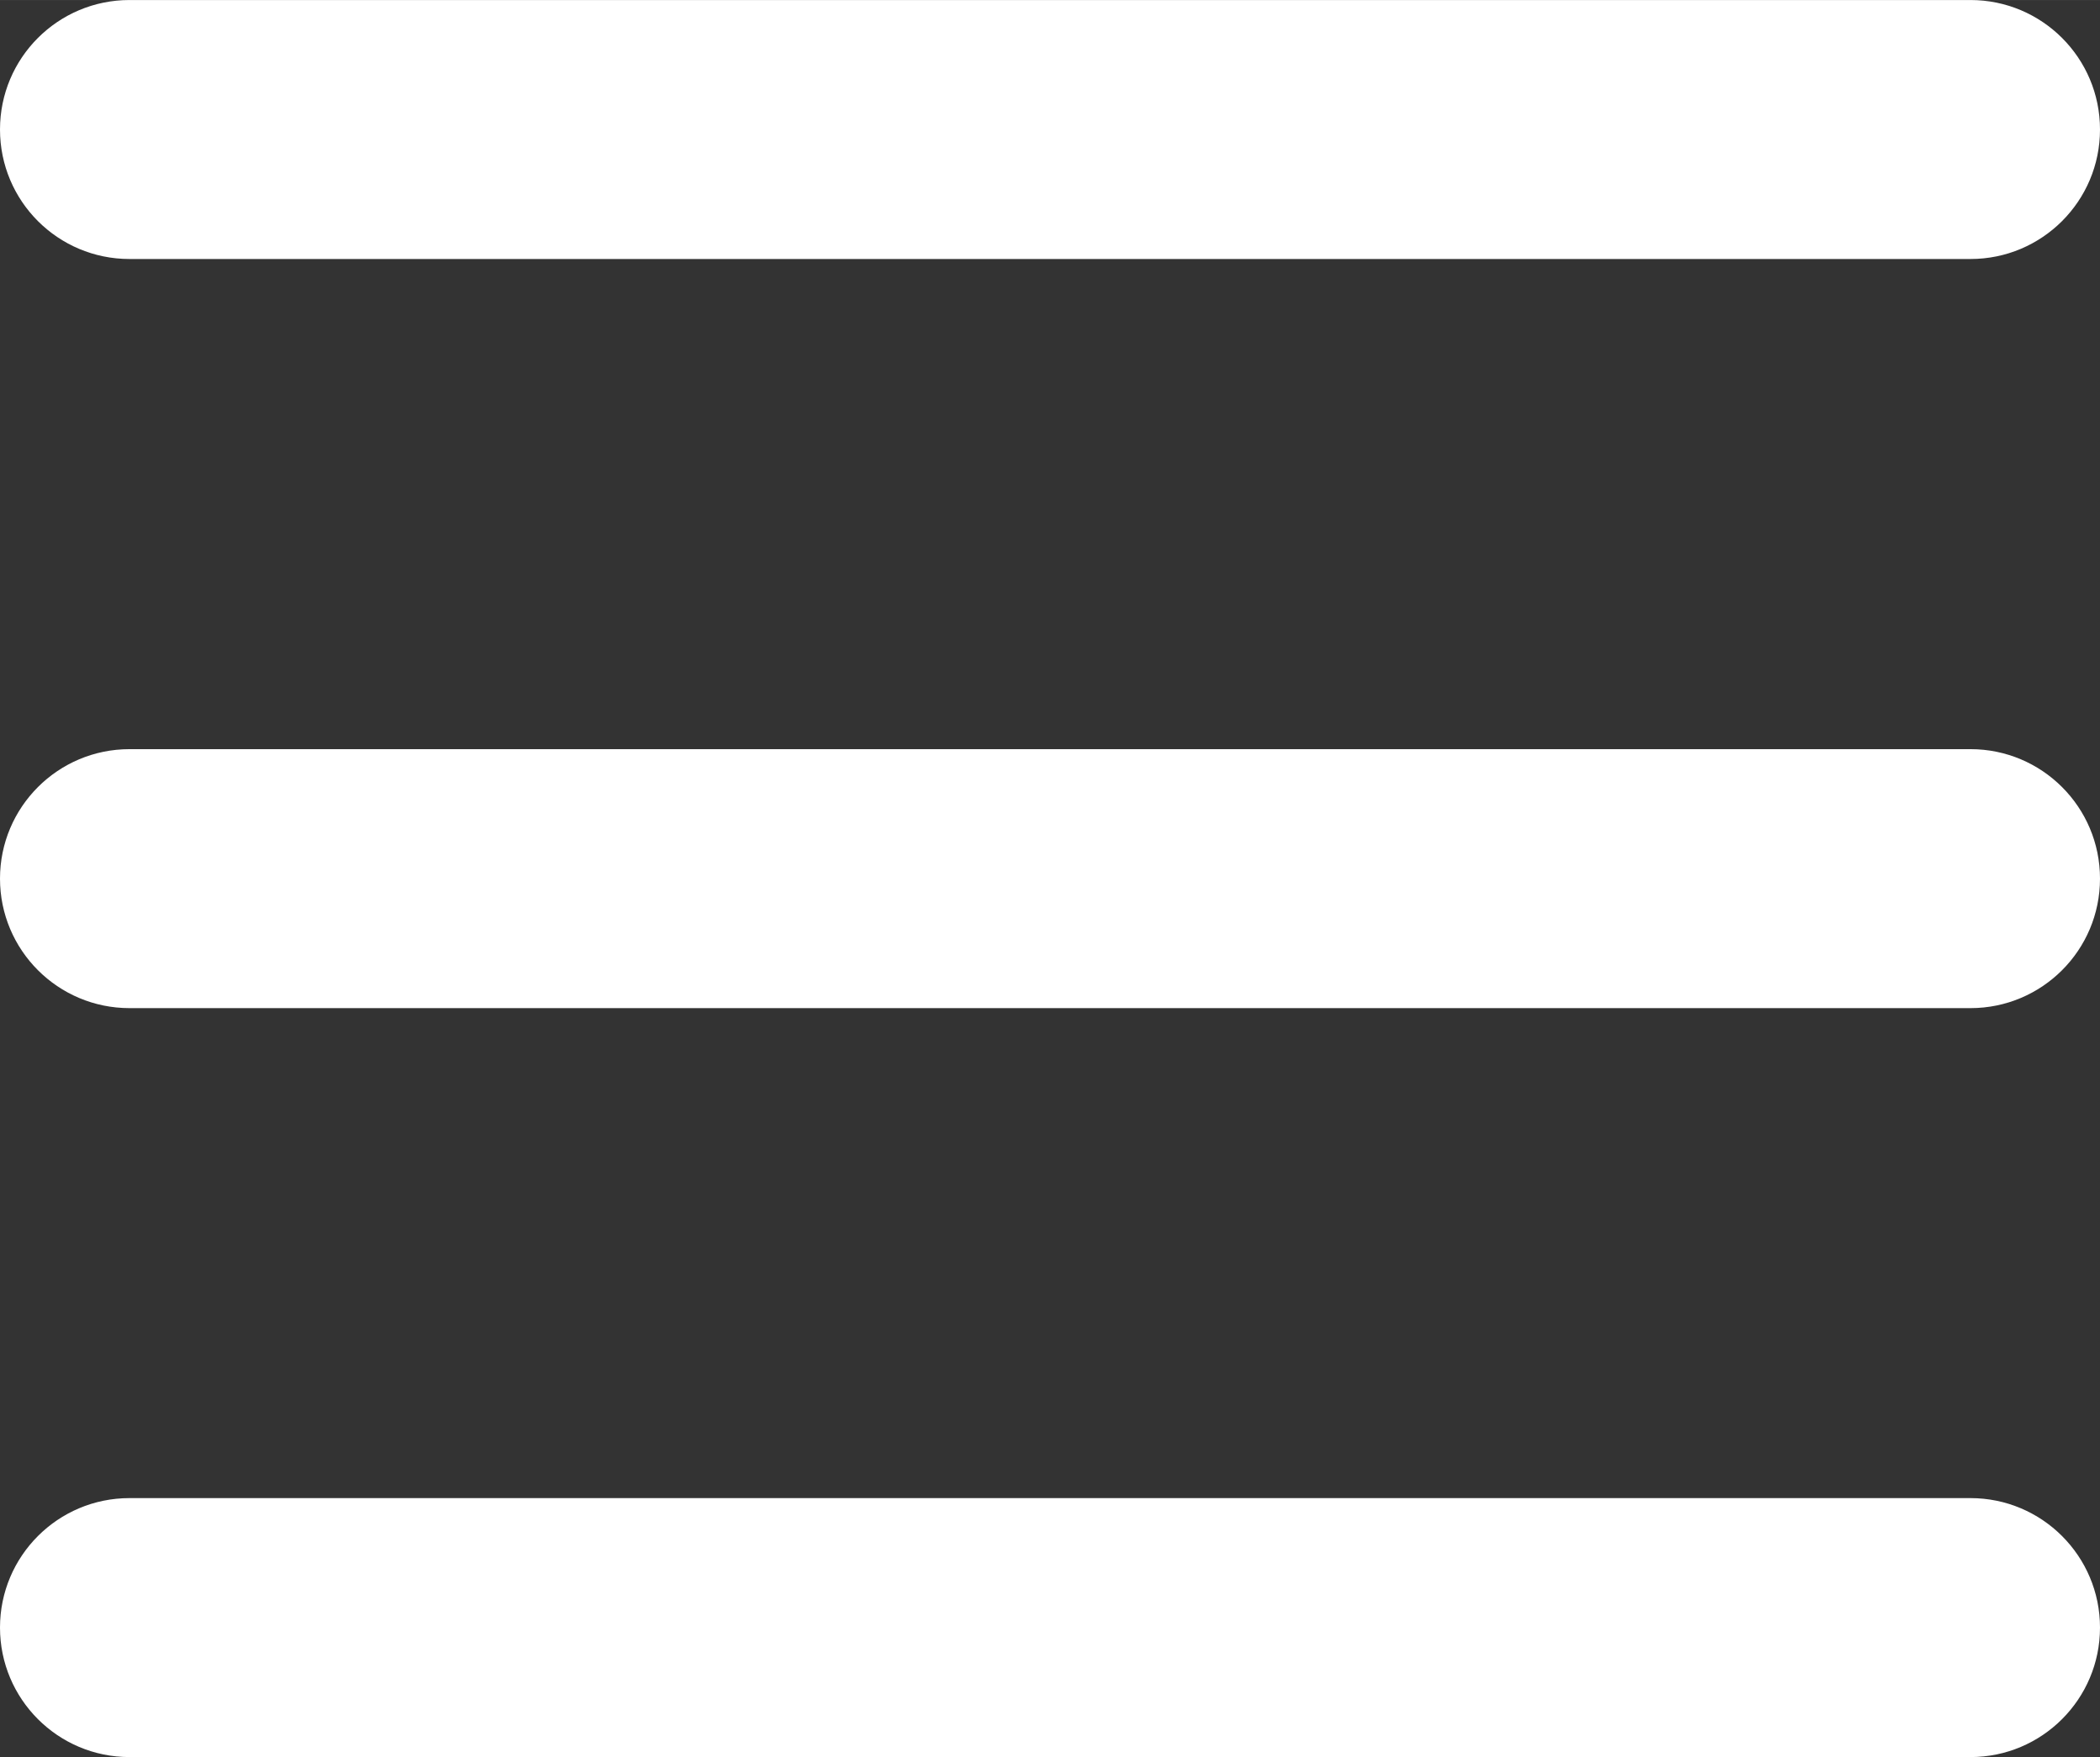
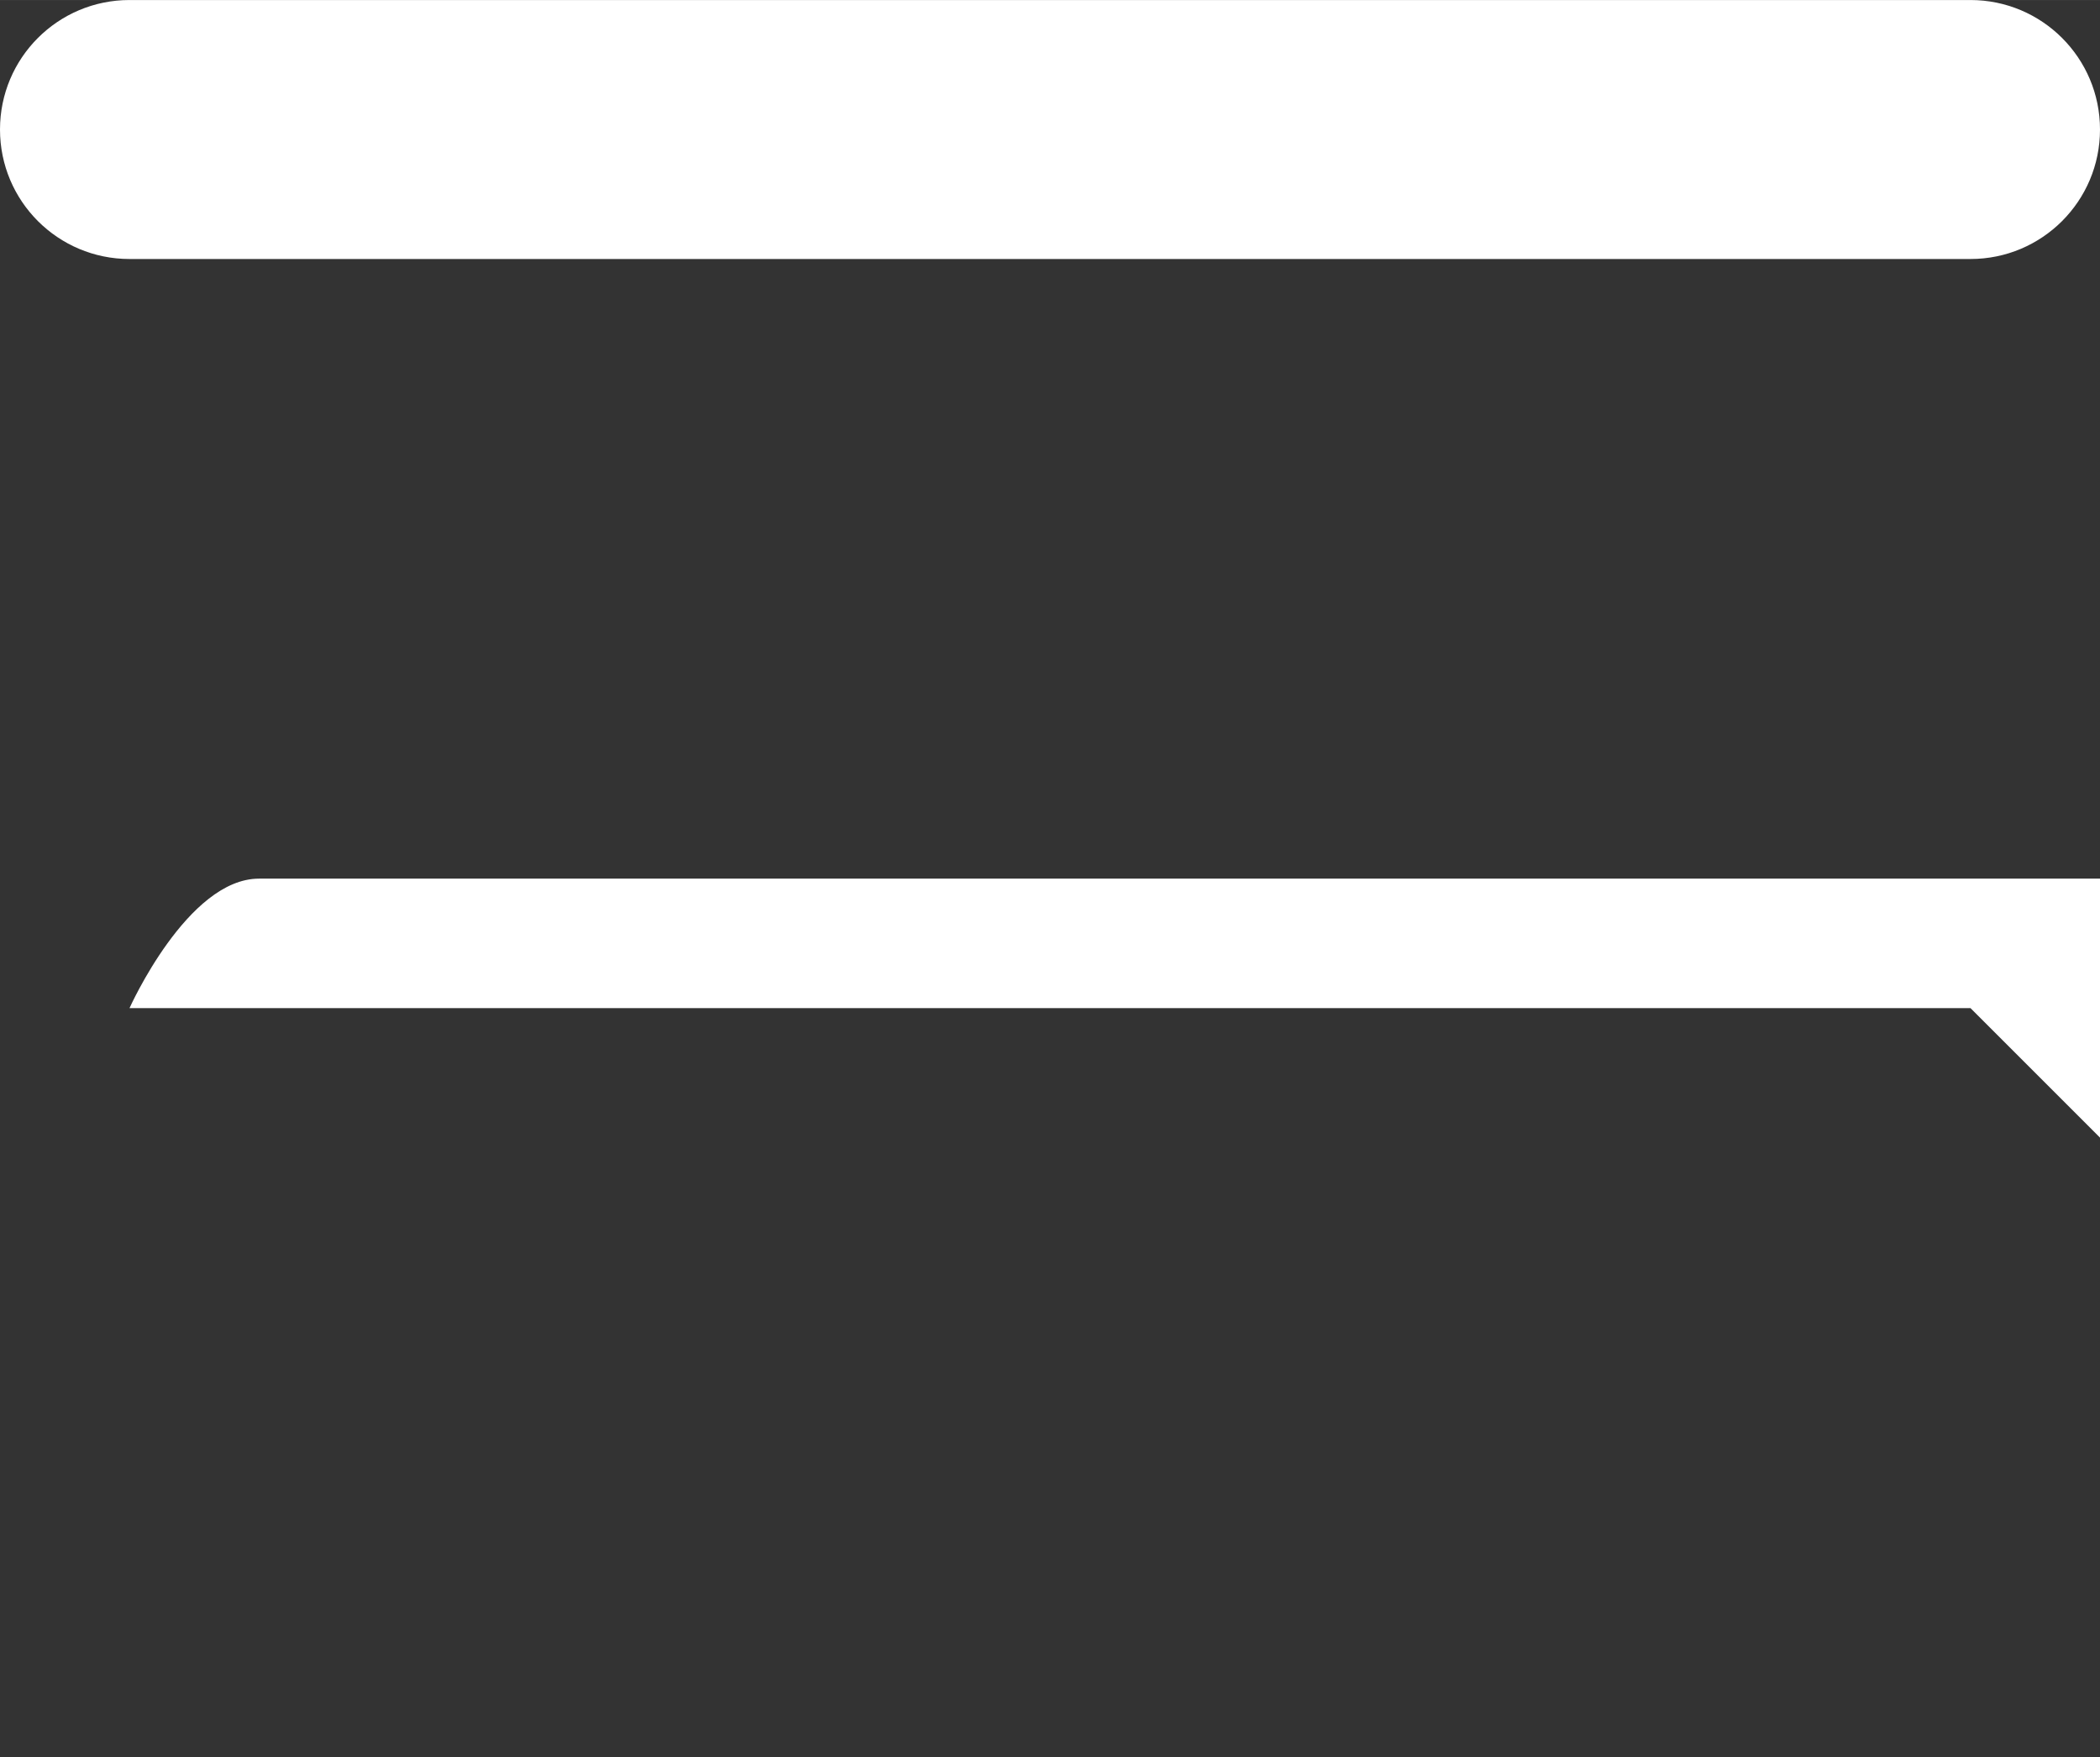
<svg xmlns="http://www.w3.org/2000/svg" id="uuid-d4f7a731-5c68-4d54-8755-0296f8ca1a6b" data-name="Ebene 1" width="8.581mm" height="7.181mm" viewBox="0 0 24.323 20.354">
  <rect x="0" y="0" width="24.323" height="20.354" fill="#333333" stroke="none" />
-   <path d="m22.823,11.678H1.5c-.829,0-1.5-.672-1.5-1.5s.671-1.5,1.5-1.5h21.323c.828,0,1.5.671,1.5,1.5s-.672,1.5-1.5,1.5Z" fill="#fff" stroke-width="0" />
+   <path d="m22.823,11.678H1.5s.671-1.5,1.5-1.5h21.323c.828,0,1.5.671,1.5,1.5s-.672,1.5-1.5,1.5Z" fill="#fff" stroke-width="0" />
  <path d="m22.823,3H1.5c-.829,0-1.5-.671-1.5-1.5S.671,0,1.5,0h21.323c.828,0,1.5.671,1.5,1.5s-.672,1.5-1.5,1.5Z" fill="#fff" stroke-width="0" />
-   <path d="m22.823,20.354H1.5c-.829,0-1.5-.672-1.5-1.5s.671-1.5,1.5-1.5h21.323c.828,0,1.5.672,1.5,1.5s-.672,1.5-1.5,1.5Z" fill="#fff" stroke-width="0" />
</svg>